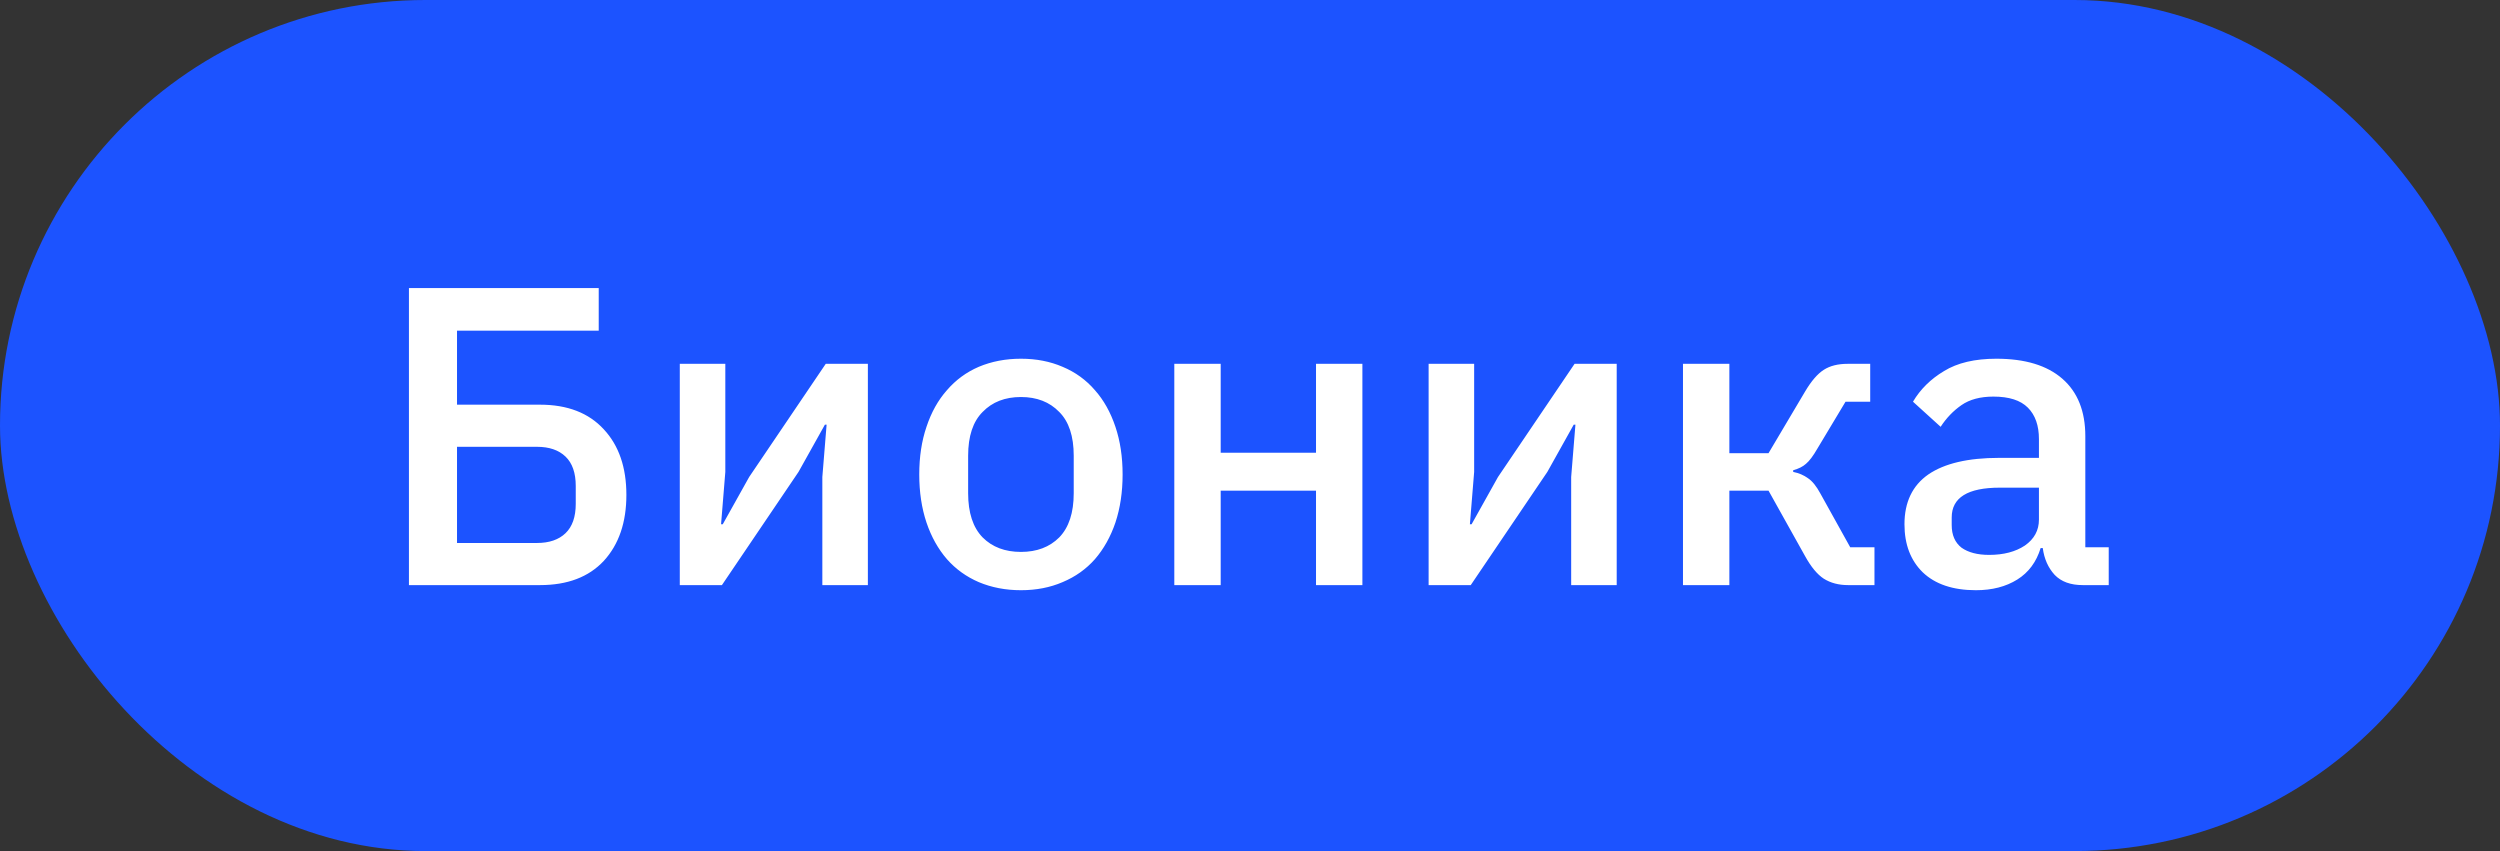
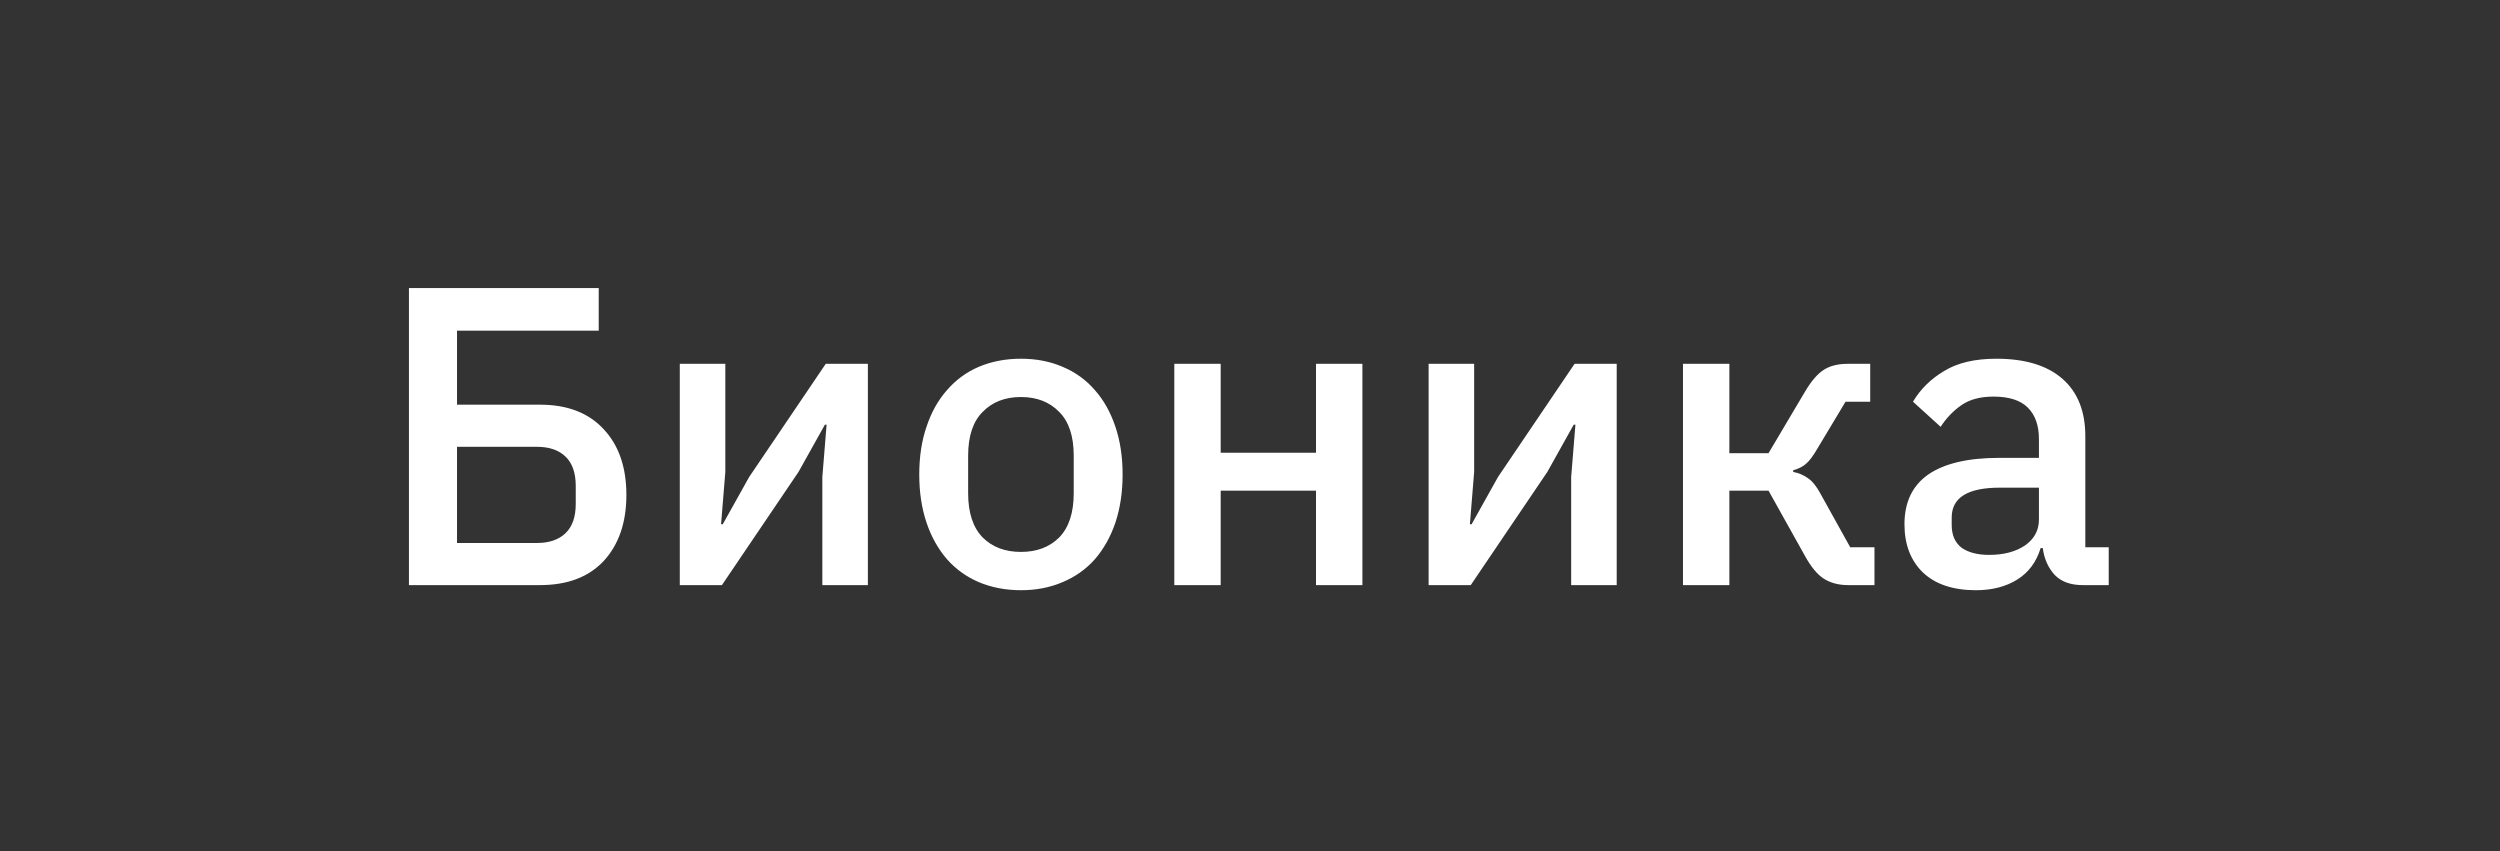
<svg xmlns="http://www.w3.org/2000/svg" width="47" height="16" viewBox="0 0 47 16" fill="none">
  <rect x="0" y="0" width="47" height="16" fill="#333333" stroke="none" />
-   <rect width="47" height="16" rx="8" fill="#1C53FF" />
  <path d="M7.688 5.416H11.256V6.216H8.592V7.608H10.152C10.669 7.608 11.069 7.763 11.352 8.072C11.635 8.376 11.776 8.787 11.776 9.304C11.776 9.821 11.635 10.235 11.352 10.544C11.069 10.848 10.669 11 10.152 11H7.688V5.416ZM10.096 10.208C10.325 10.208 10.504 10.147 10.632 10.024C10.76 9.901 10.824 9.717 10.824 9.472V9.136C10.824 8.891 10.76 8.707 10.632 8.584C10.504 8.461 10.325 8.4 10.096 8.4H8.592V10.208H10.096ZM12.78 6.84H13.636V8.872L13.556 9.856H13.588L14.084 8.968L15.524 6.84H16.316V11H15.46V8.968L15.54 7.984H15.508L15.012 8.872L13.572 11H12.78V6.84ZM19.194 11.096C18.905 11.096 18.642 11.045 18.401 10.944C18.167 10.843 17.967 10.699 17.802 10.512C17.636 10.32 17.508 10.091 17.418 9.824C17.327 9.552 17.282 9.251 17.282 8.92C17.282 8.589 17.327 8.291 17.418 8.024C17.508 7.752 17.636 7.523 17.802 7.336C17.967 7.144 18.167 6.997 18.401 6.896C18.642 6.795 18.905 6.744 19.194 6.744C19.482 6.744 19.743 6.795 19.977 6.896C20.218 6.997 20.42 7.144 20.585 7.336C20.751 7.523 20.879 7.752 20.97 8.024C21.06 8.291 21.105 8.589 21.105 8.92C21.105 9.251 21.06 9.552 20.97 9.824C20.879 10.091 20.751 10.32 20.585 10.512C20.42 10.699 20.218 10.843 19.977 10.944C19.743 11.045 19.482 11.096 19.194 11.096ZM19.194 10.376C19.492 10.376 19.732 10.285 19.913 10.104C20.095 9.917 20.186 9.64 20.186 9.272V8.568C20.186 8.2 20.095 7.925 19.913 7.744C19.732 7.557 19.492 7.464 19.194 7.464C18.895 7.464 18.655 7.557 18.474 7.744C18.292 7.925 18.201 8.2 18.201 8.568V9.272C18.201 9.64 18.292 9.917 18.474 10.104C18.655 10.285 18.895 10.376 19.194 10.376ZM22.077 6.84H22.949V8.512H24.741V6.84H25.613V11H24.741V9.224H22.949V11H22.077V6.84ZM26.858 6.84H27.714V8.872L27.634 9.856H27.666L28.162 8.968L29.602 6.84H30.394V11H29.538V8.968L29.618 7.984H29.586L29.09 8.872L27.65 11H26.858V6.84ZM31.64 6.84H32.512V8.52H33.248L33.936 7.36C34.053 7.163 34.17 7.027 34.288 6.952C34.405 6.877 34.554 6.84 34.736 6.84H35.16V7.552H34.696L34.168 8.432C34.088 8.571 34.016 8.667 33.952 8.72C33.893 8.773 33.813 8.813 33.712 8.84V8.872C33.818 8.893 33.912 8.933 33.992 8.992C34.072 9.045 34.149 9.141 34.224 9.28L34.784 10.288H35.24V11H34.744C34.568 11 34.416 10.96 34.288 10.88C34.165 10.8 34.048 10.659 33.936 10.456L33.248 9.224H32.512V11H31.64V6.84ZM39.156 11C38.927 11 38.751 10.936 38.628 10.808C38.506 10.675 38.431 10.507 38.404 10.304H38.364C38.284 10.565 38.138 10.763 37.924 10.896C37.711 11.029 37.452 11.096 37.148 11.096C36.716 11.096 36.383 10.984 36.148 10.76C35.919 10.536 35.804 10.235 35.804 9.856C35.804 9.44 35.954 9.128 36.252 8.92C36.556 8.712 36.999 8.608 37.58 8.608H38.332V8.256C38.332 8 38.263 7.803 38.124 7.664C37.986 7.525 37.77 7.456 37.476 7.456C37.231 7.456 37.031 7.509 36.876 7.616C36.722 7.723 36.591 7.859 36.484 8.024L35.964 7.552C36.103 7.317 36.298 7.125 36.548 6.976C36.799 6.821 37.127 6.744 37.532 6.744C38.071 6.744 38.484 6.869 38.772 7.12C39.06 7.371 39.204 7.731 39.204 8.2V10.288H39.644V11H39.156ZM37.396 10.432C37.668 10.432 37.892 10.373 38.068 10.256C38.244 10.133 38.332 9.971 38.332 9.768V9.168H37.596C36.994 9.168 36.692 9.355 36.692 9.728V9.872C36.692 10.059 36.754 10.2 36.876 10.296C37.004 10.387 37.178 10.432 37.396 10.432Z" fill="white" />
</svg>